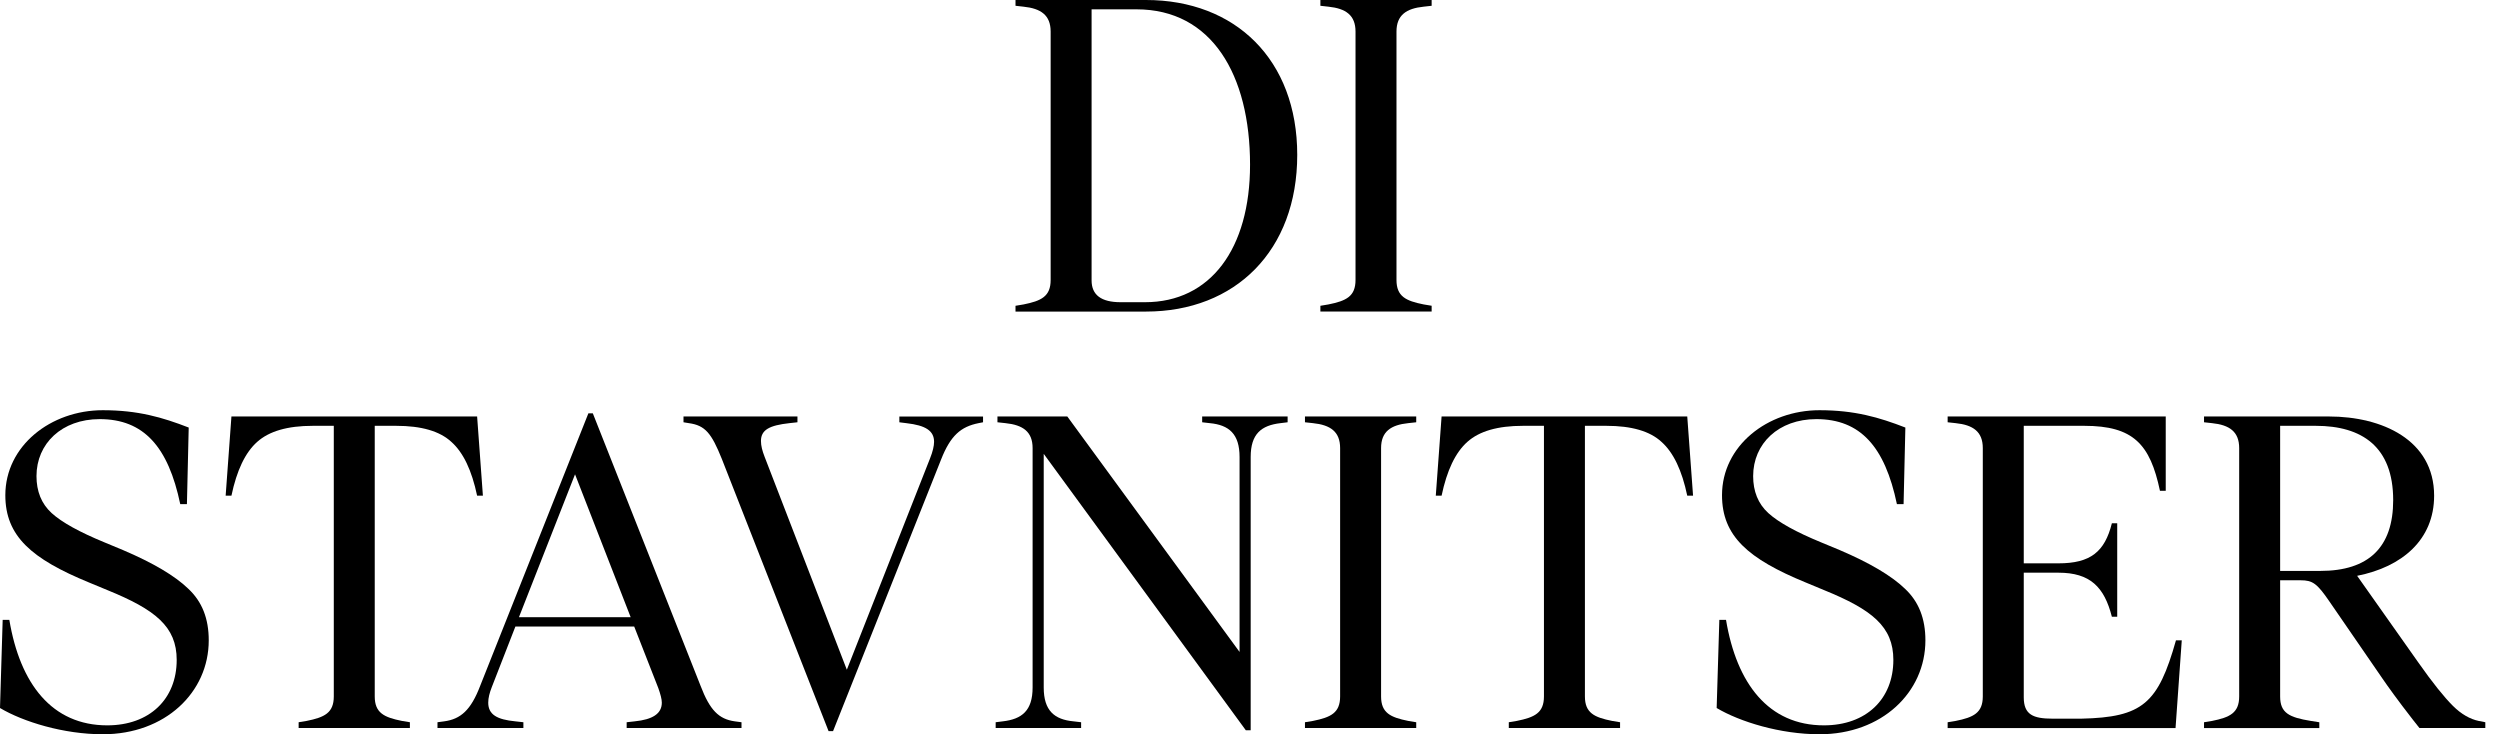
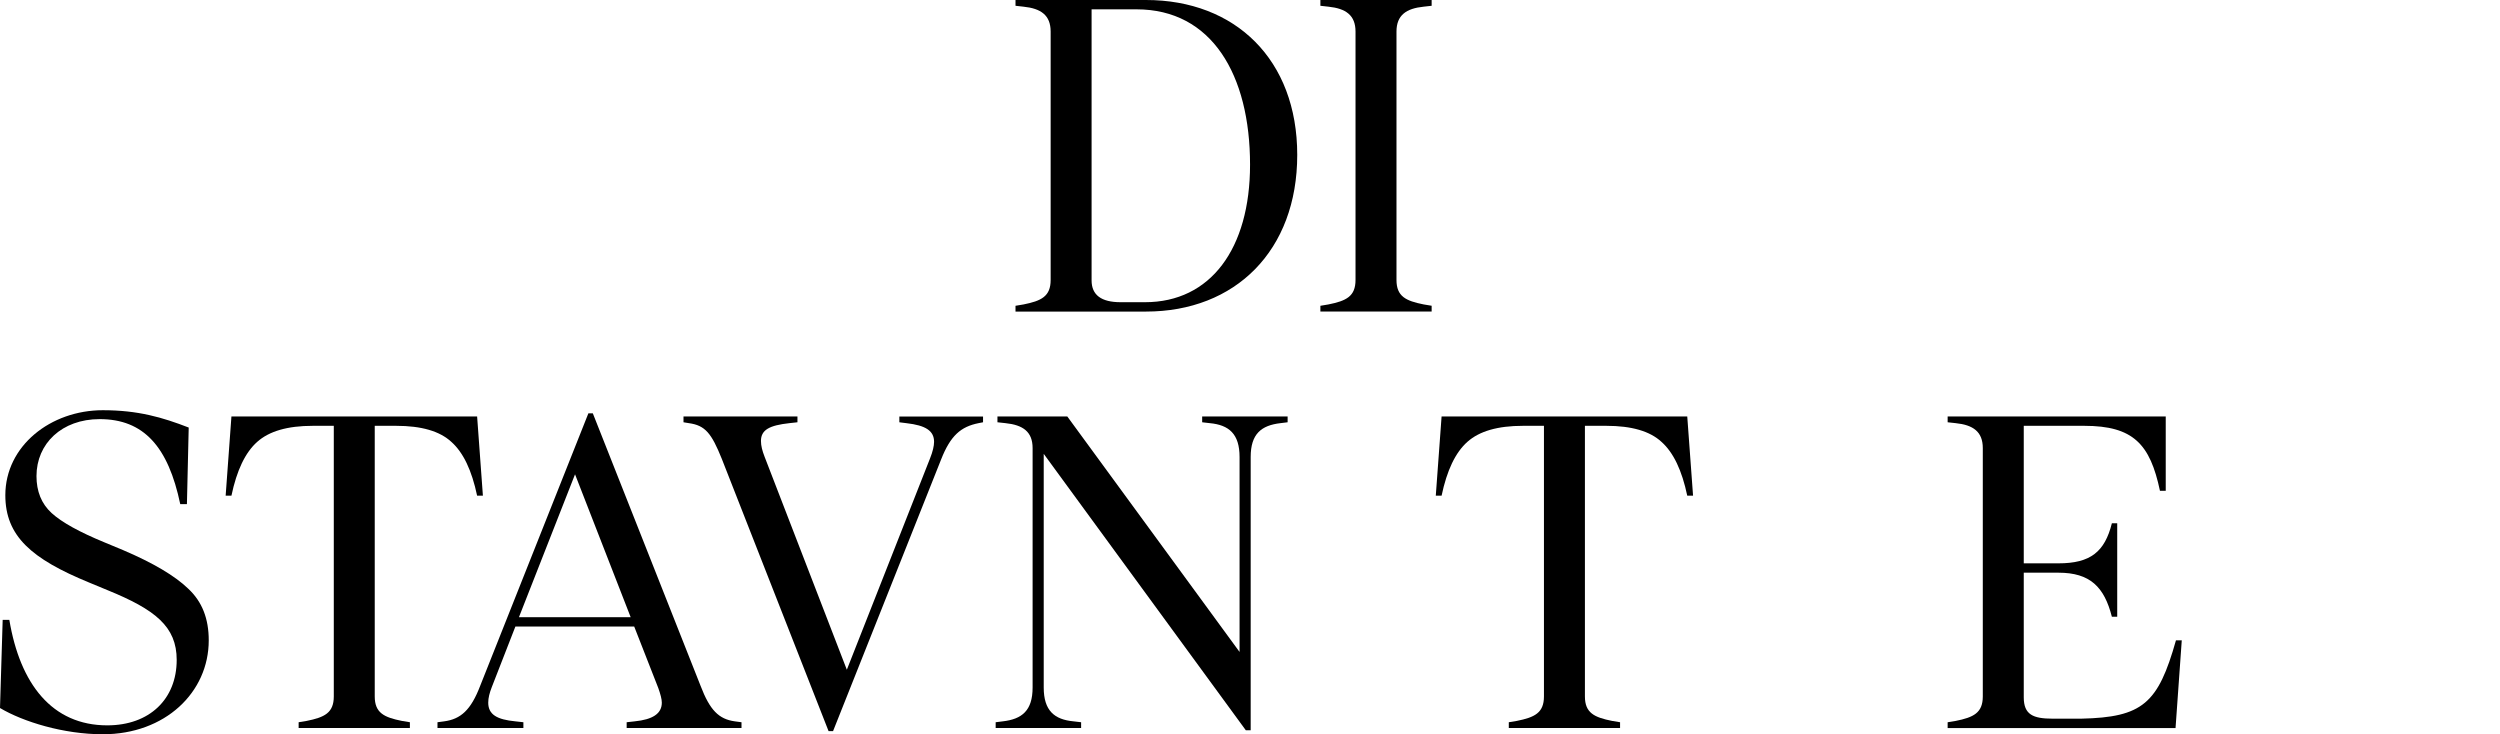
<svg xmlns="http://www.w3.org/2000/svg" width="143" height="42" viewBox="0 0 143 42" fill="none">
  <path d="M58.087 17.491L58.545 17.414C59.563 17.211 60.097 16.956 60.097 16.014V1.807C60.097 0.866 59.537 0.484 58.545 0.382L58.087 0.331V0H65.547C70.664 0 74.202 3.412 74.202 8.86C74.202 14.334 70.664 17.822 65.547 17.822H58.087V17.491ZM65.495 17.286C69.238 17.286 71.503 14.232 71.503 9.42C71.503 4.277 69.314 0.534 65.011 0.534H62.439V16.039C62.439 16.878 62.999 17.286 64.094 17.286H65.495Z" fill="black" />
  <path d="M75.526 17.491L75.984 17.414C77.002 17.211 77.536 16.956 77.536 16.014V1.807C77.536 0.866 76.976 0.484 75.984 0.382L75.526 0.331V0H81.89V0.331L81.432 0.382C80.439 0.484 79.879 0.866 79.879 1.807V16.013C79.879 16.955 80.413 17.21 81.432 17.413L81.89 17.489V17.82H75.526V17.491Z" fill="black" />
  <path d="M0.153 35.456H0.534C1.145 39.121 2.978 41.49 6.135 41.49C8.553 41.49 10.107 39.988 10.107 37.747C10.107 35.838 8.884 34.87 6.135 33.751L5.091 33.318C1.807 31.968 0.305 30.67 0.305 28.327C0.305 25.502 2.902 23.464 5.88 23.464C7.892 23.464 9.292 23.872 10.794 24.456L10.692 28.836H10.31C9.623 25.552 8.222 23.974 5.702 23.974C3.537 23.974 2.087 25.374 2.087 27.233C2.087 28.098 2.366 28.811 2.952 29.346C3.538 29.88 4.557 30.44 5.982 31.026L7.026 31.46C8.758 32.198 10.005 32.936 10.769 33.675C11.559 34.413 11.94 35.38 11.94 36.628C11.94 39.606 9.445 42 5.881 42C3.641 42 1.325 41.287 0 40.498L0.153 35.456Z" fill="black" />
  <path d="M17.083 41.312L17.541 41.236C18.559 41.032 19.093 40.778 19.093 39.836V24.357H17.897C16.445 24.357 15.401 24.662 14.714 25.273C14.027 25.884 13.543 26.902 13.238 28.354H12.907L13.238 23.821H27.291L27.622 28.354H27.291C26.985 26.902 26.502 25.884 25.815 25.273C25.152 24.662 24.11 24.357 22.658 24.357H21.435V39.836C21.435 40.778 21.97 41.032 22.988 41.236L23.446 41.312V41.643H17.082V41.312H17.083Z" fill="black" />
  <path d="M42.414 41.312V41.643H35.845V41.312L36.303 41.261C37.322 41.159 37.856 40.828 37.856 40.192C37.856 39.989 37.779 39.709 37.653 39.353L36.277 35.839H29.48L28.131 39.301C28.004 39.632 27.927 39.912 27.927 40.192C27.927 40.879 28.437 41.16 29.48 41.261L29.938 41.312V41.643H25.024V41.312L25.406 41.261C26.348 41.134 26.934 40.625 27.468 39.225L33.655 23.644H33.91L40.071 39.225C40.605 40.625 41.115 41.134 42.031 41.261L42.414 41.312ZM36.074 35.303L32.892 27.131L29.684 35.303H36.074Z" fill="black" />
  <path d="M56.23 23.823V24.154L55.975 24.204C54.957 24.407 54.371 24.917 53.837 26.267L47.65 41.822H47.395L41.285 26.241C40.699 24.789 40.343 24.331 39.401 24.204L39.096 24.154V23.823H45.614V24.154L45.156 24.204C44.011 24.331 43.527 24.586 43.527 25.223C43.527 25.502 43.603 25.783 43.73 26.114L48.439 38.309L53.2 26.216C53.353 25.834 53.429 25.503 53.429 25.274C53.429 24.638 52.945 24.332 51.851 24.206L51.443 24.155V23.824H56.23V23.823Z" fill="black" />
  <path d="M73.652 23.823V24.154L73.244 24.204C72.15 24.331 71.539 24.815 71.539 26.139V41.77H71.26L59.701 25.96V39.326C59.701 40.65 60.312 41.159 61.406 41.261L61.84 41.312V41.643H56.952V41.312L57.359 41.261C58.454 41.135 59.065 40.651 59.065 39.326V25.63C59.065 24.688 58.504 24.306 57.512 24.204L57.054 24.154V23.823H61.05L70.903 37.291V26.139C70.903 24.815 70.292 24.305 69.197 24.204L68.764 24.154V23.823H73.652Z" fill="black" />
-   <path d="M74.644 41.312L75.102 41.236C76.12 41.032 76.655 40.778 76.655 39.836V25.63C76.655 24.688 76.094 24.306 75.102 24.204L74.644 24.154V23.823H81.008V24.154L80.55 24.204C79.558 24.306 78.998 24.688 78.998 25.63V39.836C78.998 40.778 79.532 41.032 80.55 41.236L81.008 41.312V41.643H74.644V41.312Z" fill="black" />
  <path d="M86.303 41.312L86.761 41.236C87.78 41.032 88.314 40.778 88.314 39.836V24.357H87.117C85.666 24.357 84.622 24.662 83.935 25.273C83.248 25.884 82.764 26.902 82.459 28.354H82.127L82.459 23.821H96.511L96.843 28.354H96.511C96.206 26.902 95.722 25.884 95.035 25.273C94.373 24.662 93.33 24.357 91.878 24.357H90.657V39.836C90.657 40.778 91.191 41.032 92.21 41.236L92.668 41.312V41.643H86.303V41.312Z" fill="black" />
-   <path d="M98.346 35.456H98.728C99.338 39.121 101.172 41.49 104.328 41.49C106.746 41.49 108.3 39.988 108.3 37.747C108.3 35.838 107.079 34.87 104.328 33.751L103.284 33.317C100.001 31.968 98.499 30.67 98.499 28.327C98.499 25.502 101.095 23.464 104.074 23.464C106.085 23.464 107.485 23.872 108.987 24.456L108.885 28.836H108.503C107.816 25.552 106.415 23.974 103.895 23.974C101.731 23.974 100.28 25.374 100.28 27.233C100.28 28.098 100.56 28.811 101.146 29.346C101.732 29.88 102.75 30.44 104.176 31.026L105.22 31.459C106.951 32.198 108.198 32.936 108.963 33.675C109.752 34.413 110.133 35.38 110.133 36.628C110.133 39.606 107.638 42 104.075 42C101.834 42 99.518 41.287 98.193 40.498L98.346 35.456Z" fill="black" />
  <path d="M124.797 36.628L124.441 41.644H111.405V41.313L111.863 41.237C112.881 41.034 113.416 40.779 113.416 39.837V25.63C113.416 24.688 112.856 24.306 111.863 24.204L111.405 24.154V23.823H123.88V28.074H123.549C122.988 25.401 122.021 24.357 119.221 24.357H115.759V32.223H117.745C119.578 32.223 120.393 31.561 120.799 29.932H121.105V35.278H120.799C120.366 33.572 119.552 32.758 117.745 32.758H115.759V39.886C115.759 40.879 116.293 41.108 117.414 41.108H119.042C122.555 41.031 123.446 40.242 124.465 36.627H124.797V36.628Z" fill="black" />
-   <path d="M142.16 41.312V41.643H138.392L138.01 41.159C137.119 40.014 136.559 39.225 136.279 38.817L133.249 34.413C132.536 33.369 132.282 33.192 131.595 33.192H130.424V39.837C130.424 40.779 130.933 41.034 132.181 41.237L132.665 41.313V41.644H126.07V41.313L126.528 41.237C127.546 41.034 128.081 40.779 128.081 39.837V25.63C128.081 24.688 127.521 24.306 126.528 24.204L126.07 24.154V23.823H133.223C136.228 23.823 139.232 25.146 139.232 28.355C139.232 30.875 137.398 32.429 134.828 32.937L138.316 37.877C139.155 39.074 139.818 39.887 140.302 40.371C140.786 40.855 141.294 41.135 141.778 41.237L142.16 41.312ZM132.715 32.657C135.49 32.657 136.89 31.307 136.89 28.608C136.89 25.554 135.107 24.357 132.46 24.357H130.424V32.657H132.715Z" fill="black" />
</svg>